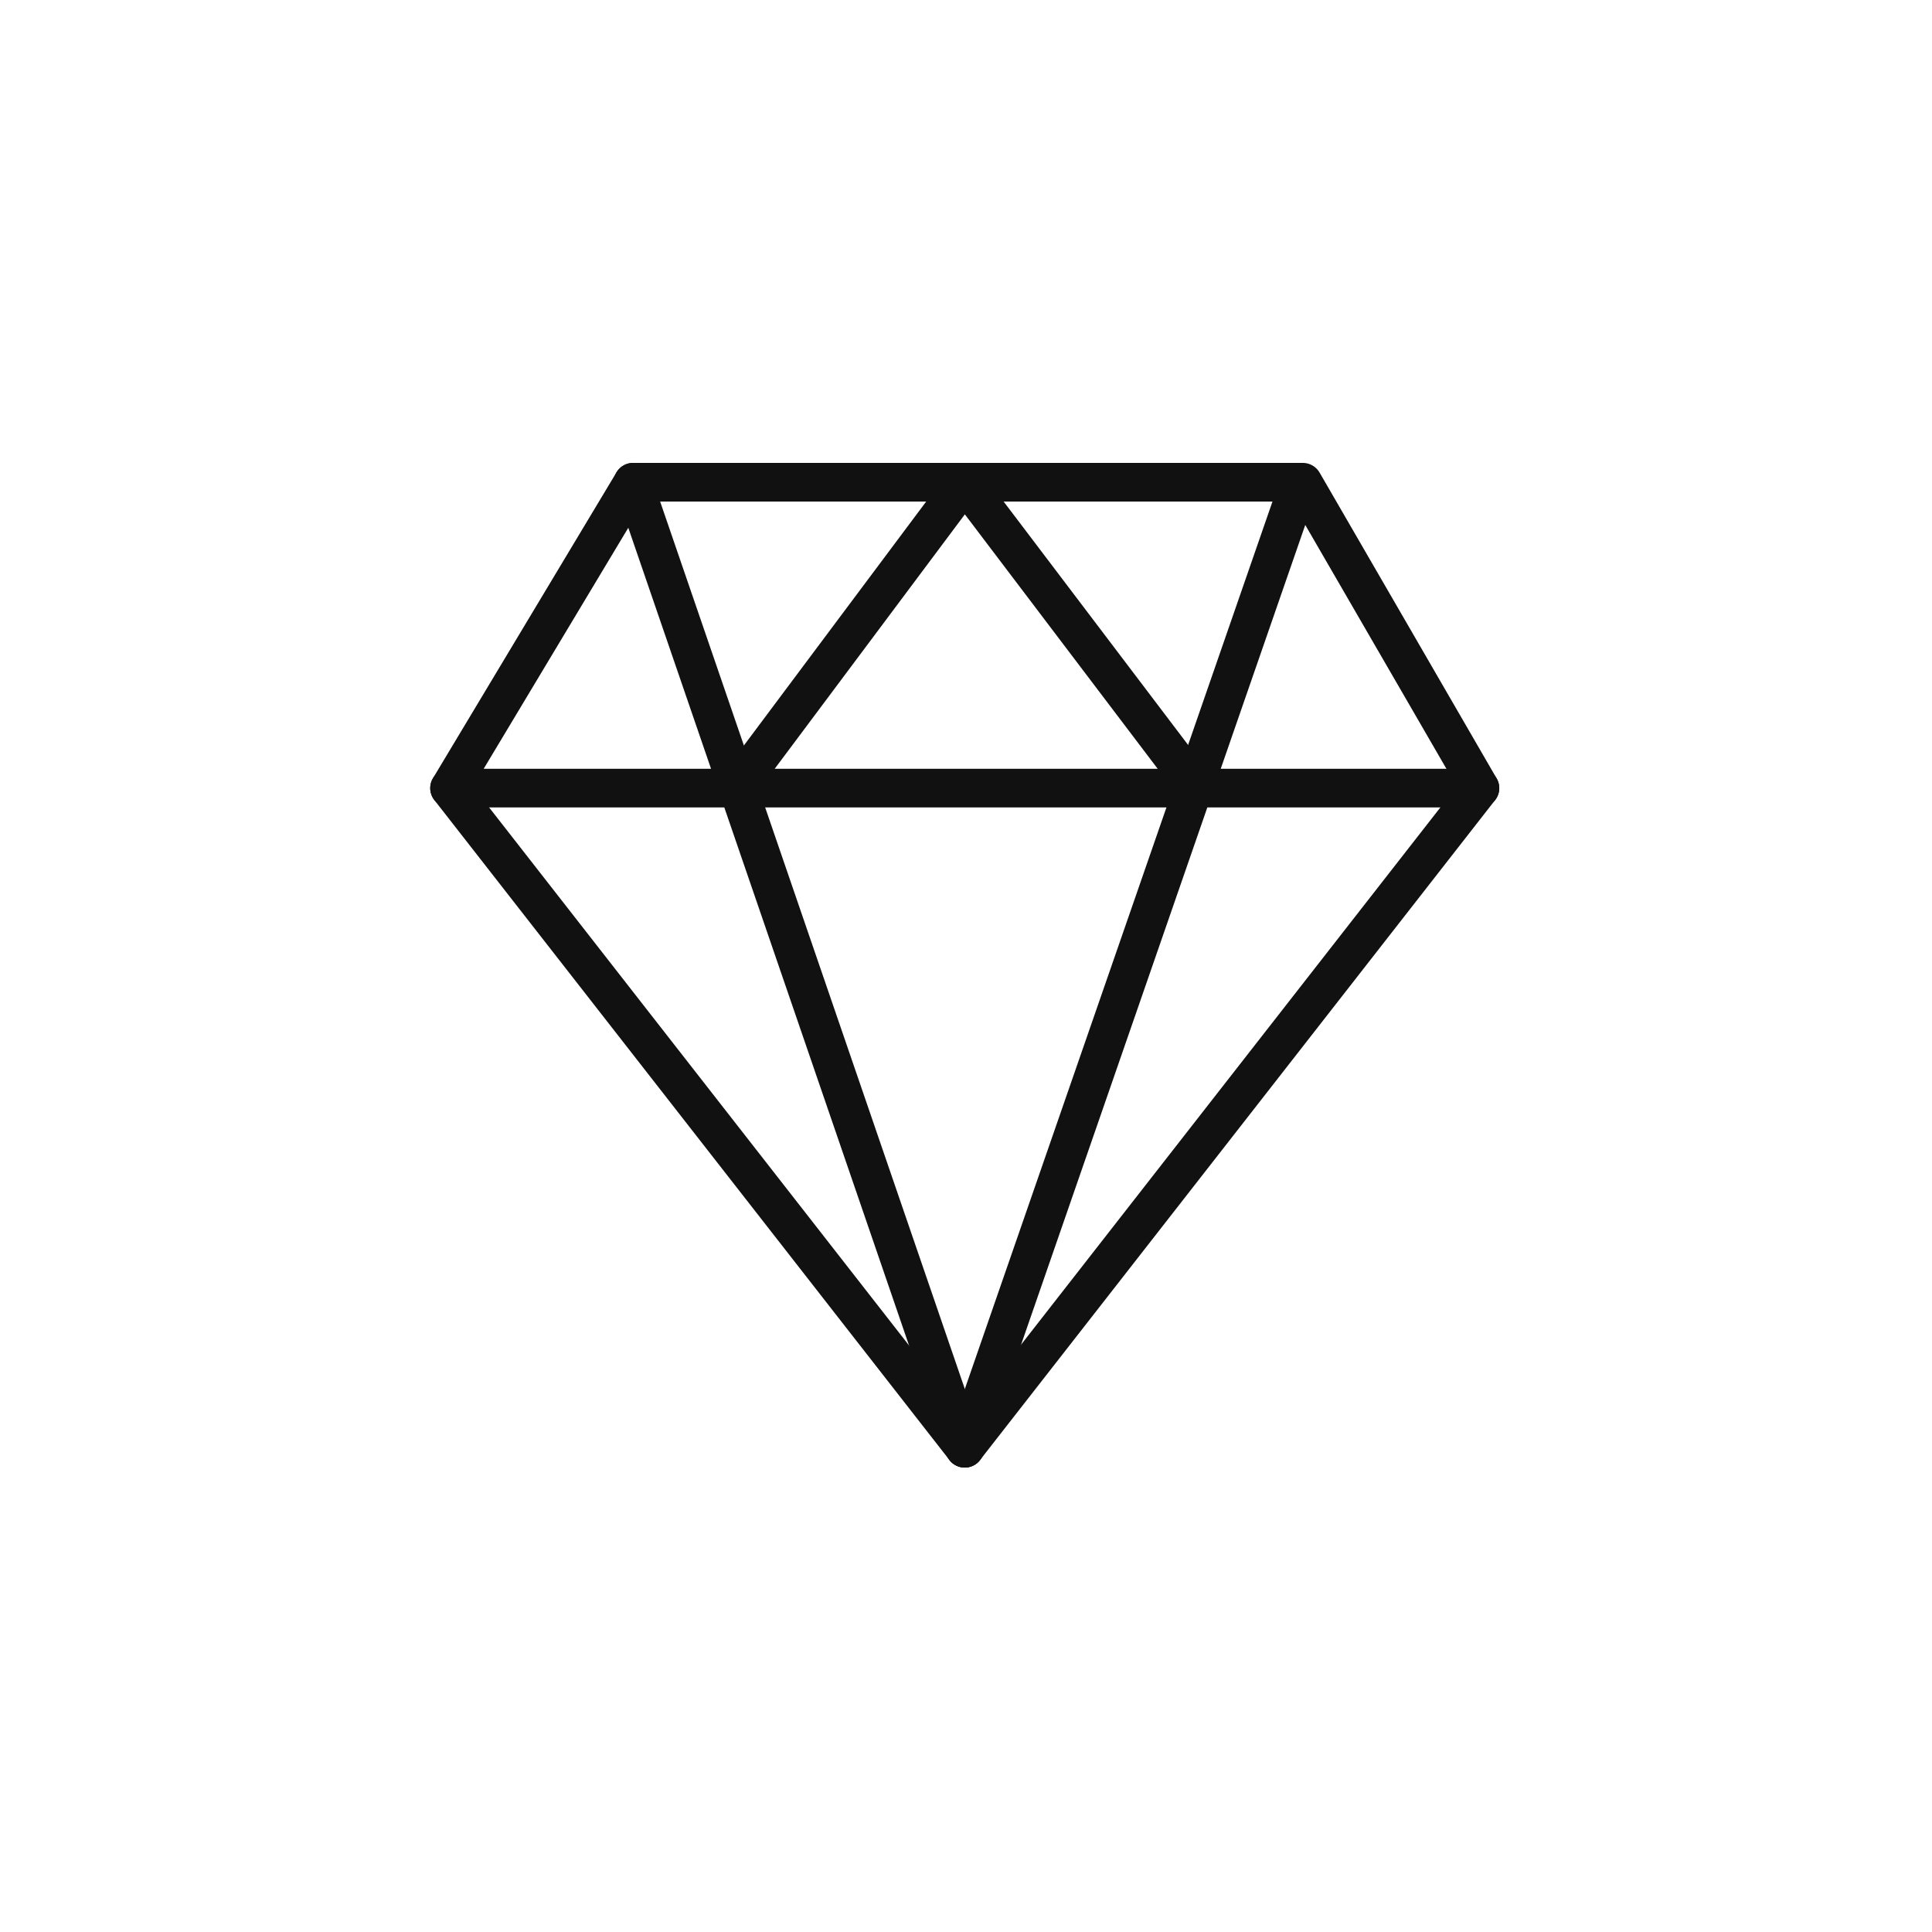
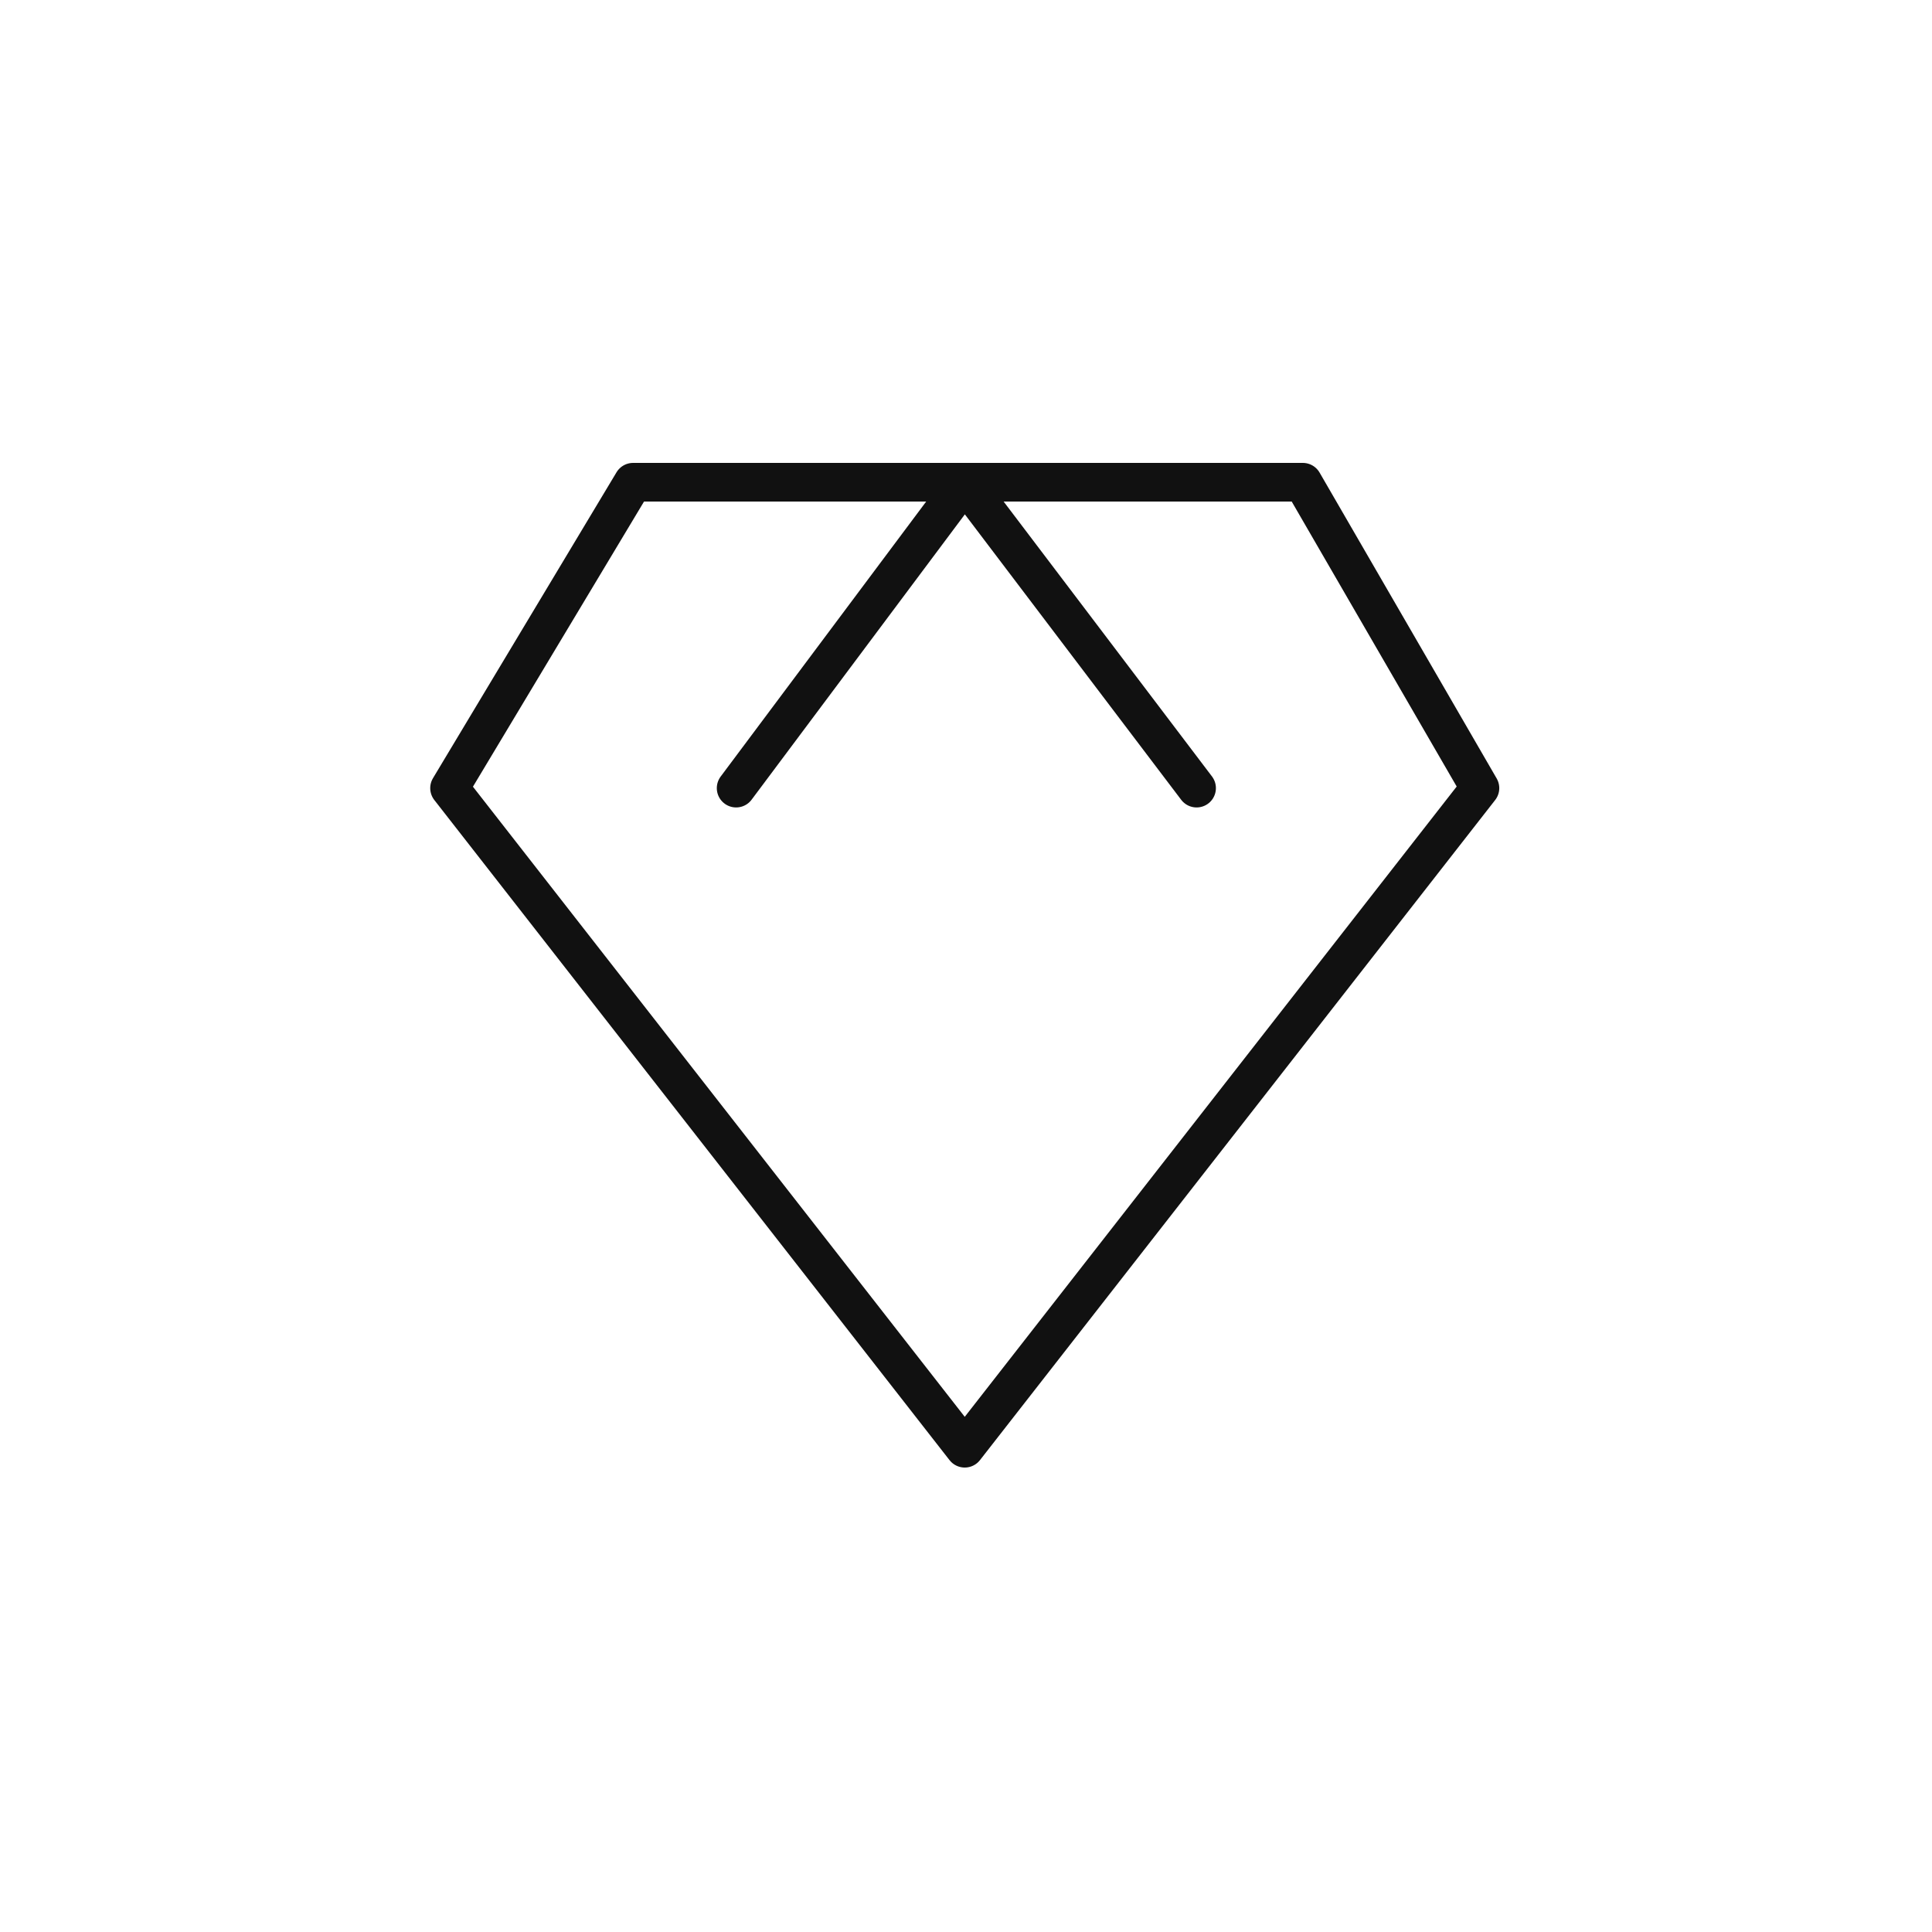
<svg xmlns="http://www.w3.org/2000/svg" version="1.1" id="레이어_1" x="0px" y="0px" viewBox="0 0 60 60" style="enable-background:new 0 0 60 60;" xml:space="preserve">
  <style type="text/css">
	.st0{stroke:#111111;stroke-width:1.2;stroke-linecap:round;stroke-linejoin:round;stroke-miterlimit:10;}
	.st1{fill:none;stroke:#111111;stroke-width:1.2;stroke-linecap:round;stroke-linejoin:round;}
</style>
  <g id="Icon_Jewellery_60" transform="translate(-320 -1561)">
-     <path id="패스_34906" class="st0" d="M340,1583.2" />
    <g id="Icon_Jewellery_34" transform="translate(-733.947 376.191)">
      <g id="그룹_33458-2" transform="translate(1076.708 1209.285)">
-         <path id="패스_34989-2" class="st1" d="M23.2,0l-16,20.5L-8.8,0l5.7-9.5h20.8L23.2,0z" />
-         <line id="선_1469-2" class="st1" x1="-8.8" y1="0" x2="23.2" y2="0" />
-         <line id="선_1470-2" class="st1" x1="-3.1" y1="-9.5" x2="7.2" y2="20.5" />
-         <line id="선_1471-2" class="st1" x1="17.6" y1="-9.5" x2="7.2" y2="20.5" />
+         <path id="패스_34989-2" class="st1" d="M23.2,0l-16,20.5L-8.8,0l5.7-9.5h20.8z" />
        <path id="패스_34990-2" class="st1" d="M14.4,0L7.2-9.5L0.1,0" />
      </g>
    </g>
  </g>
</svg>